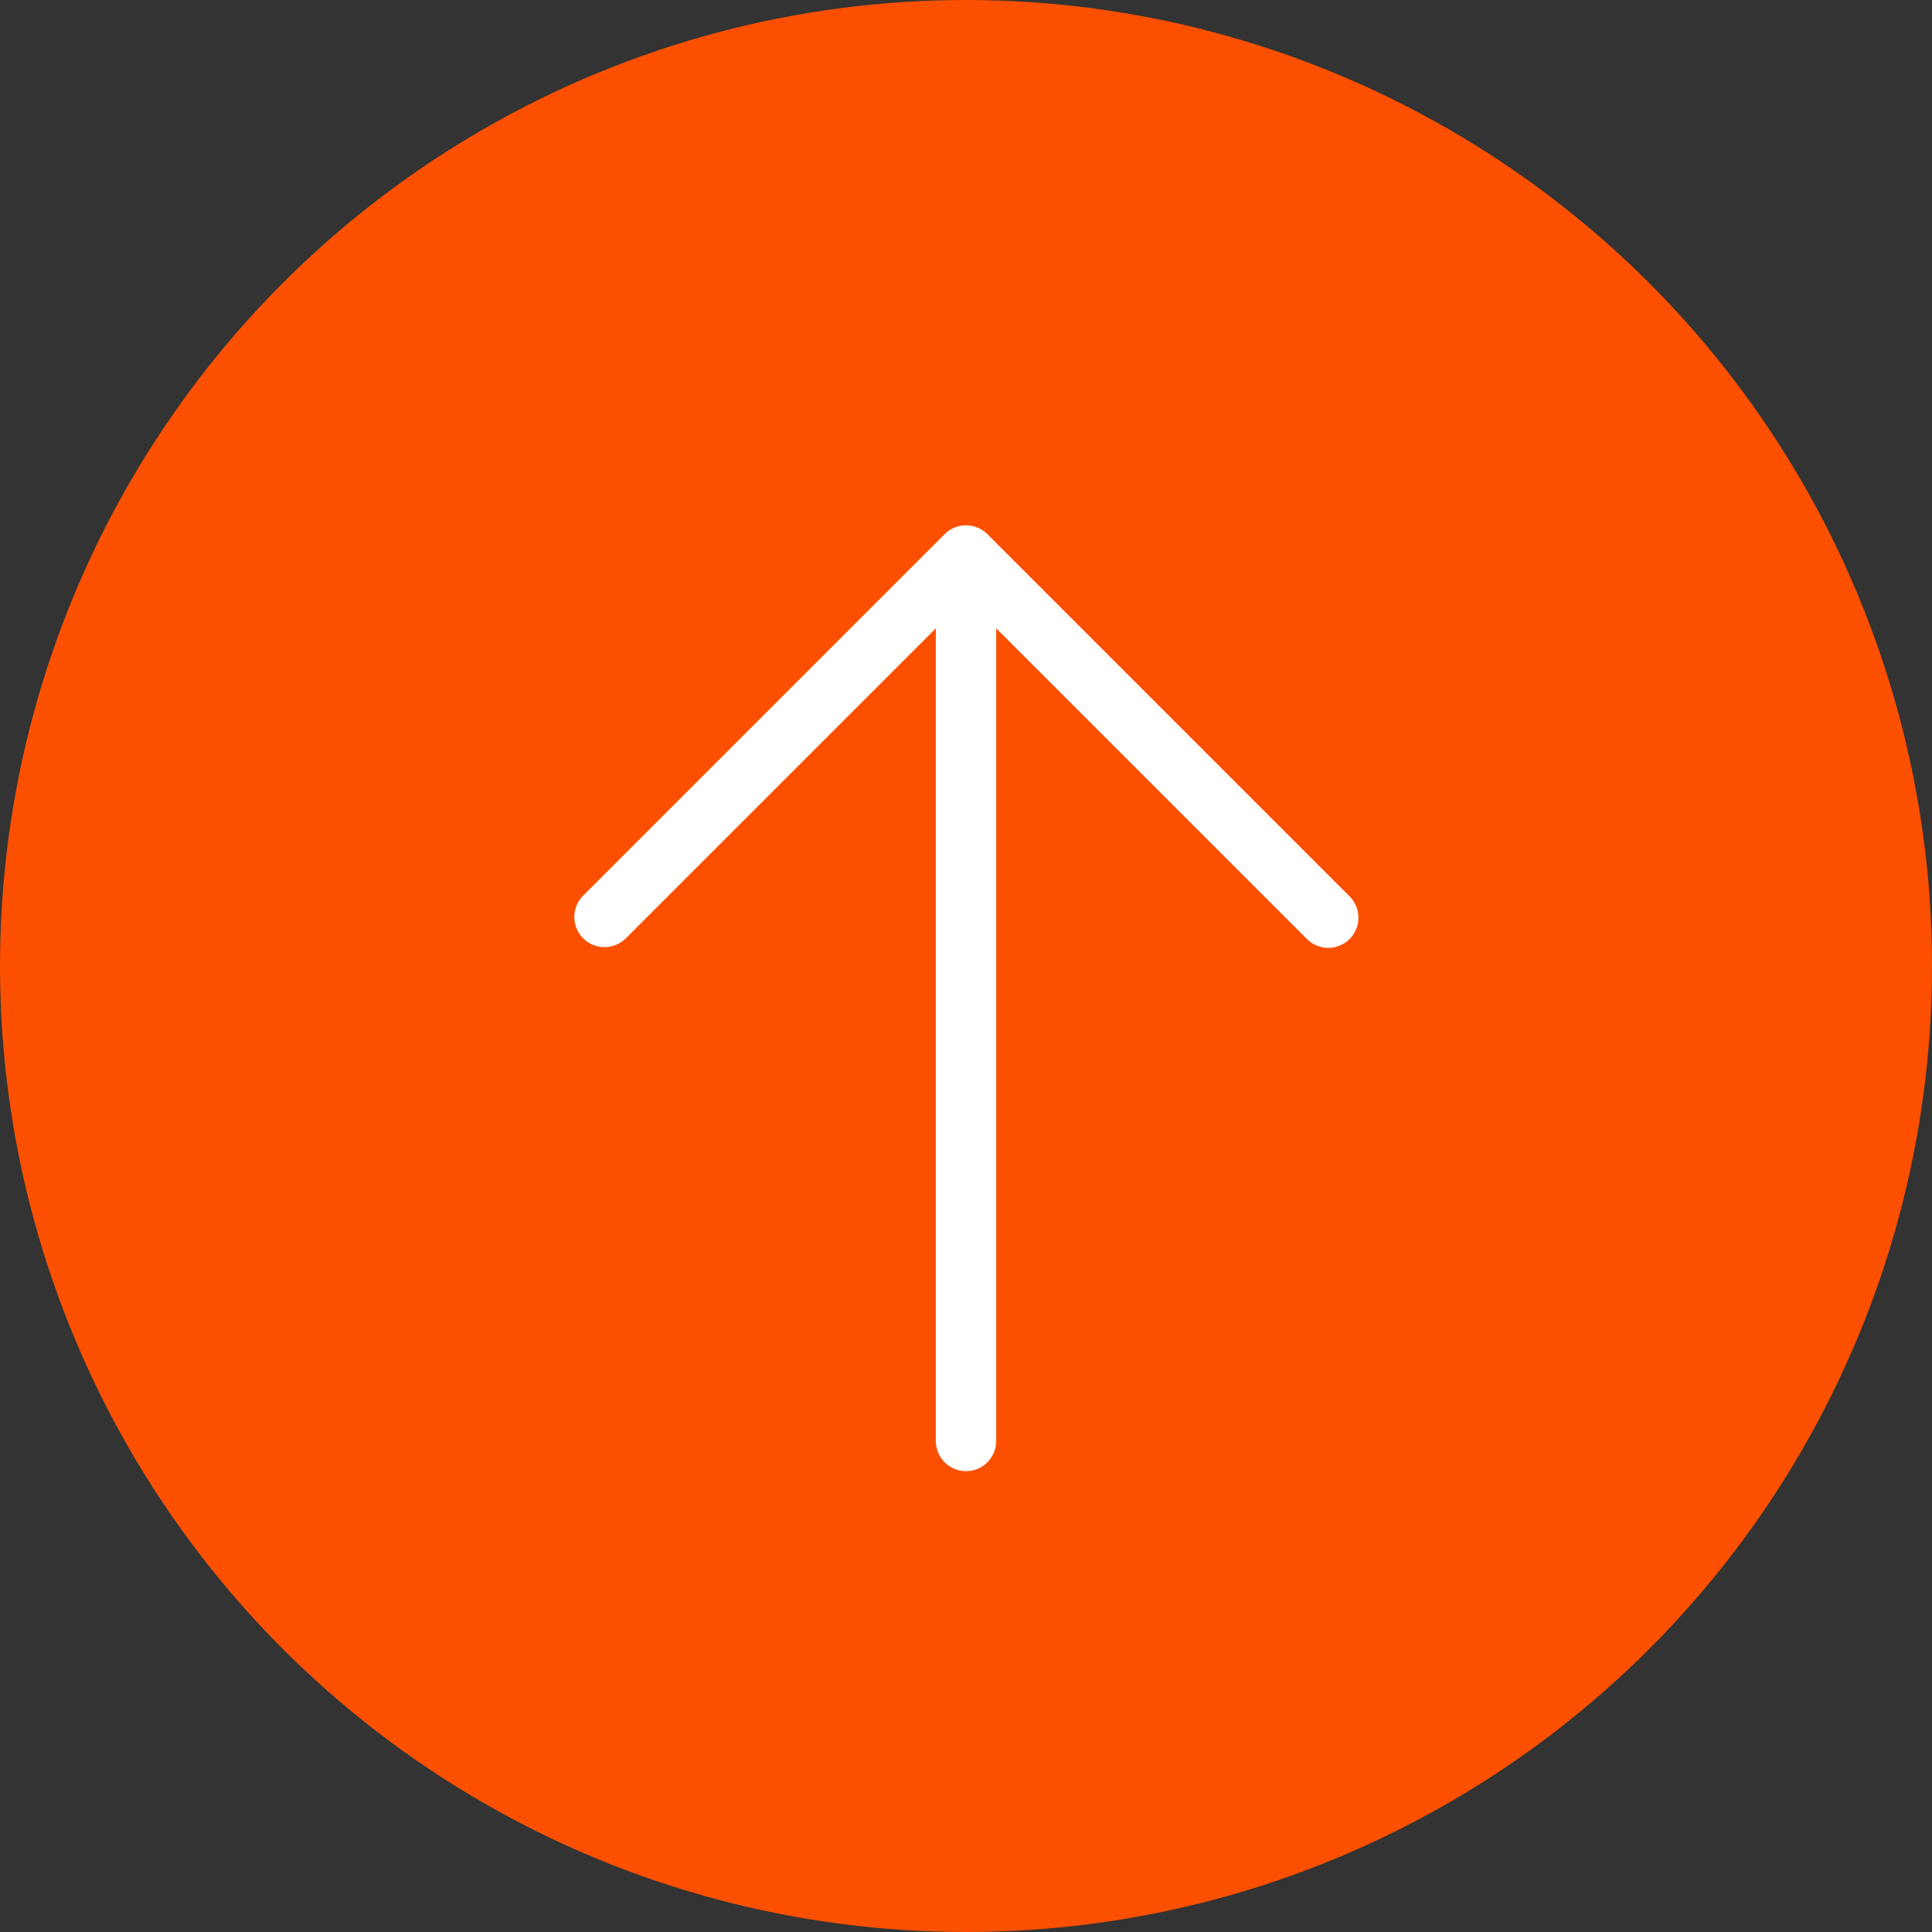
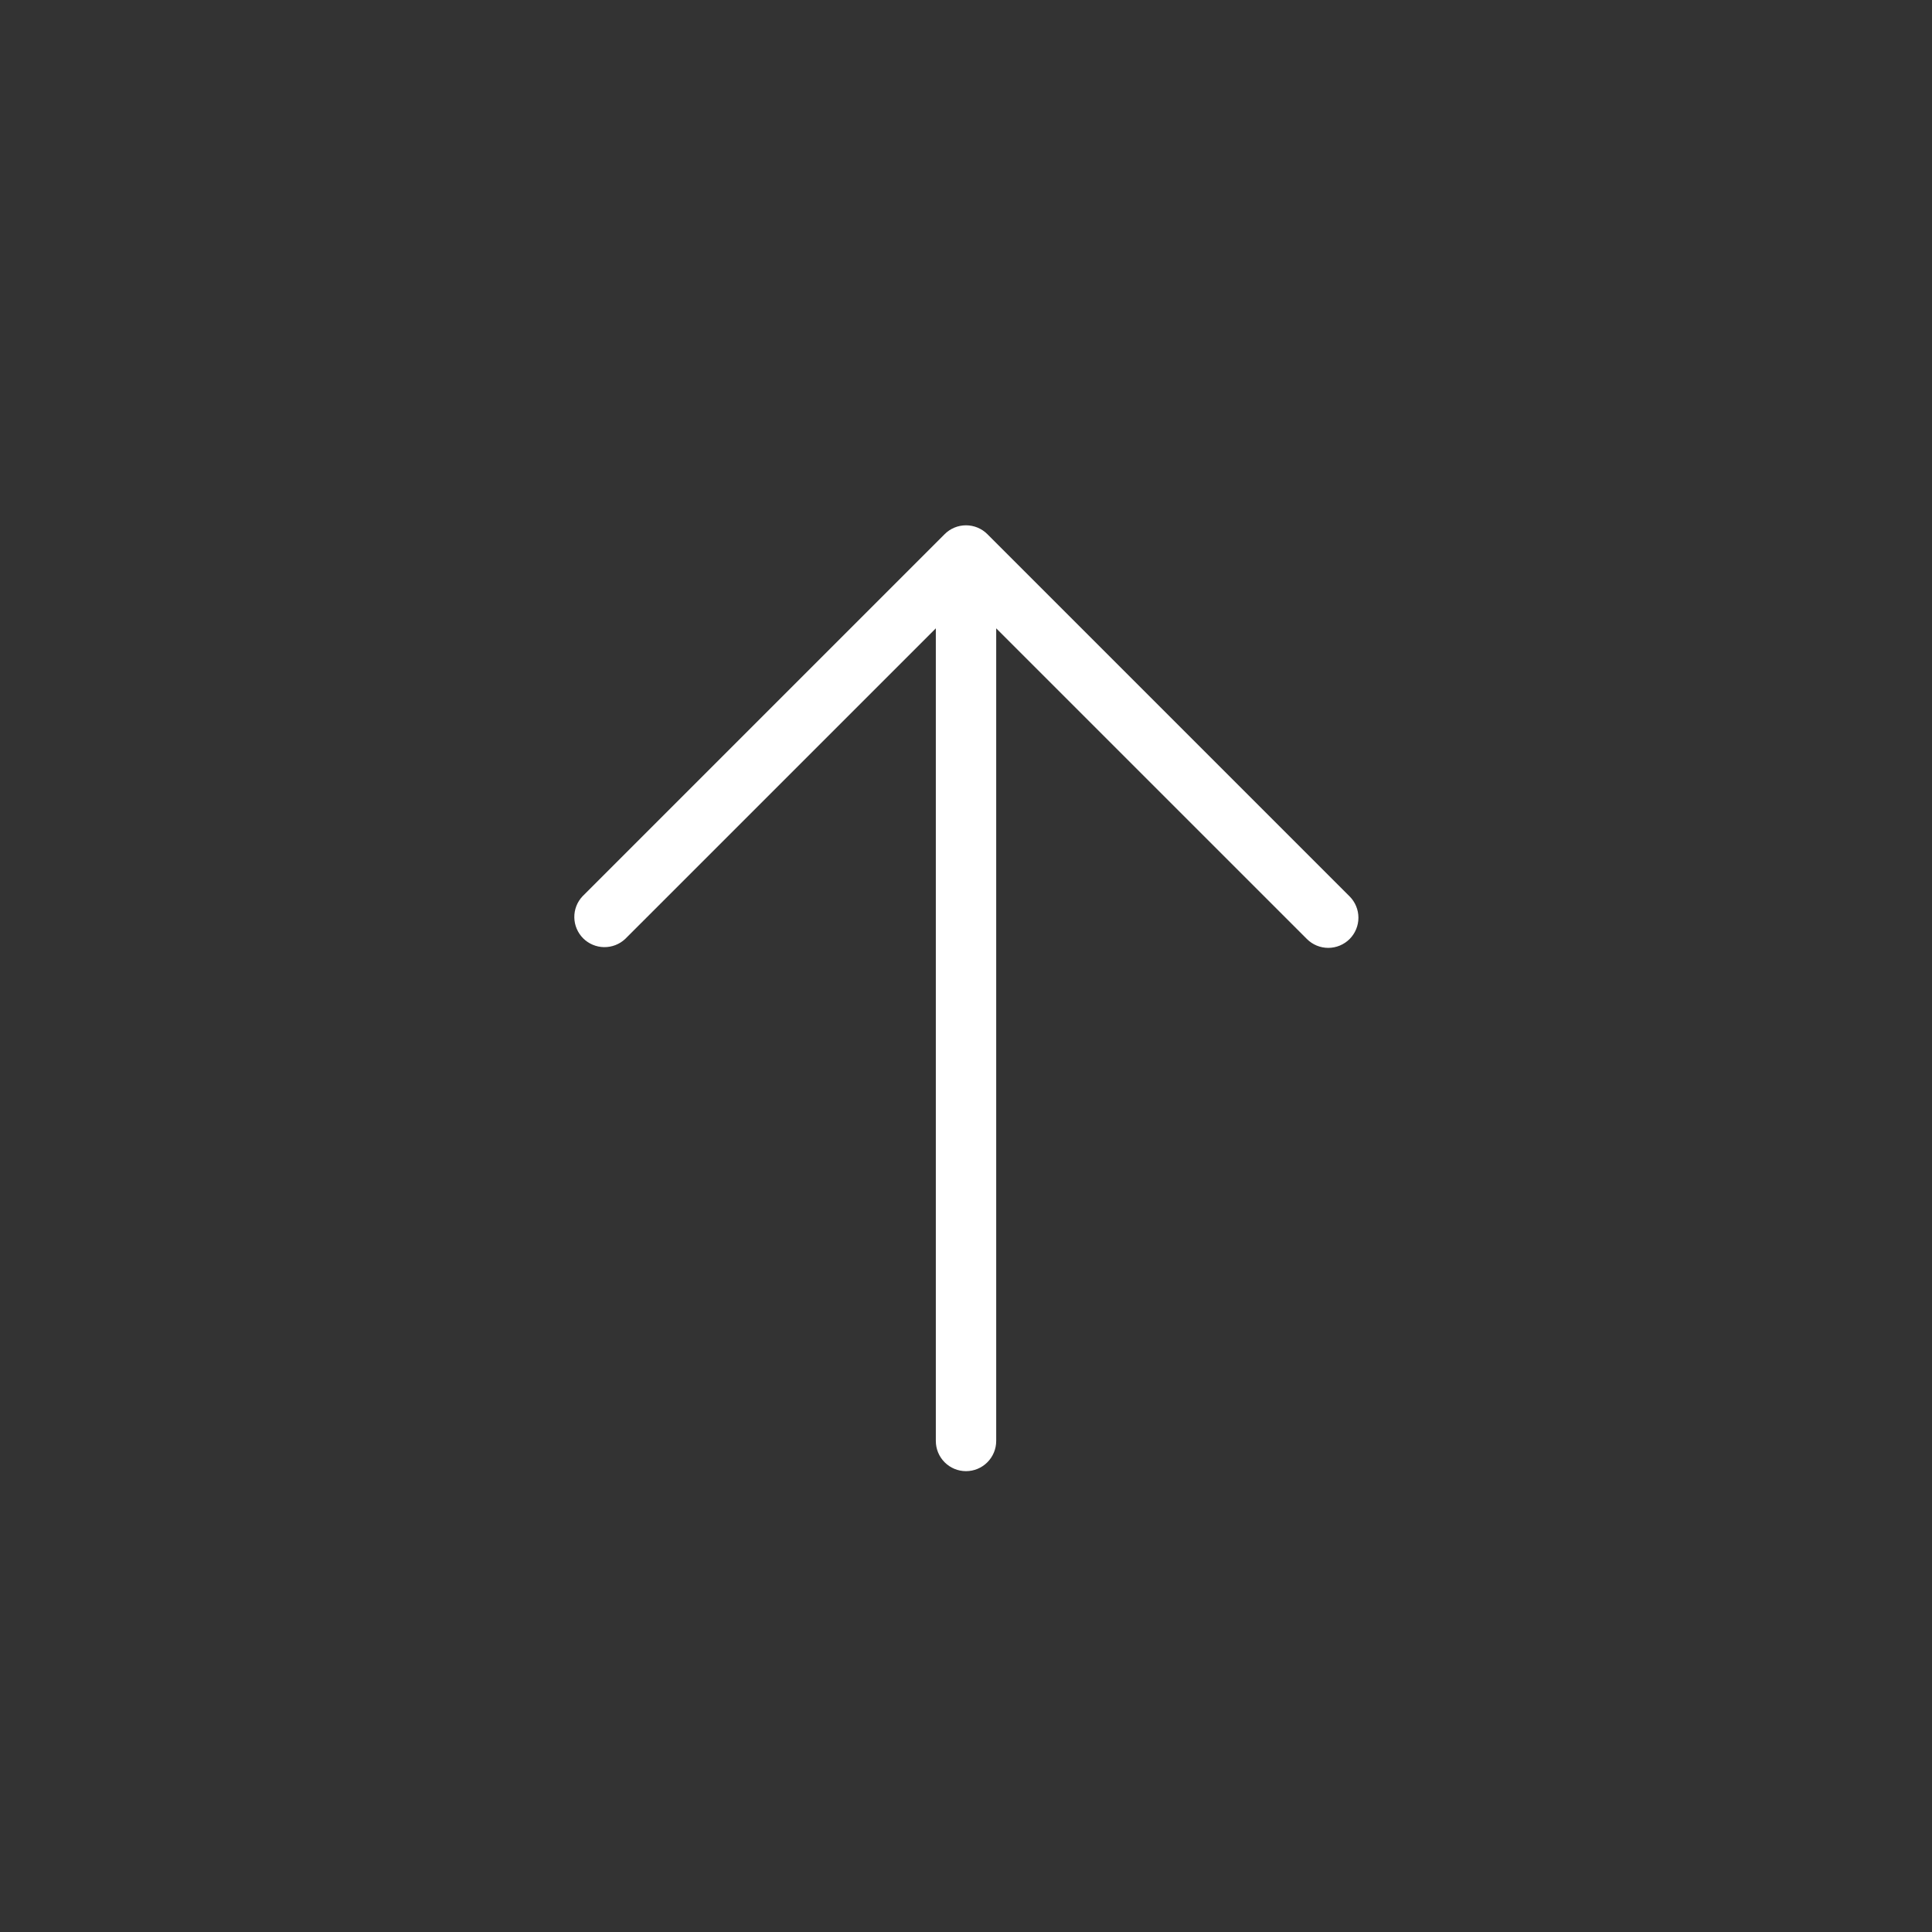
<svg xmlns="http://www.w3.org/2000/svg" width="60" height="60" viewBox="0 0 60 60" fill="none">
  <rect x="0" y="0" width="60" height="60" fill="#333333" stroke="none" />
-   <circle cx="30" cy="30" r="30" fill="#FC5000" />
  <path d="M41.913 29.163C41.737 29.338 41.498 29.437 41.25 29.437C41.002 29.437 40.763 29.338 40.588 29.163L30.938 19.514V44.75C30.938 44.999 30.839 45.237 30.663 45.413C30.487 45.589 30.249 45.688 30 45.688C29.751 45.688 29.513 45.589 29.337 45.413C29.161 45.237 29.063 44.999 29.063 44.75V19.514L19.413 29.163C19.235 29.328 19 29.418 18.757 29.414C18.514 29.41 18.282 29.311 18.11 29.14C17.939 28.968 17.84 28.736 17.836 28.493C17.832 28.25 17.922 28.015 18.088 27.838L29.338 16.588C29.513 16.412 29.752 16.314 30 16.314C30.248 16.314 30.487 16.412 30.663 16.588L41.913 27.838C42.088 28.013 42.187 28.252 42.187 28.5C42.187 28.749 42.088 28.987 41.913 29.163Z" fill="white" />
</svg>